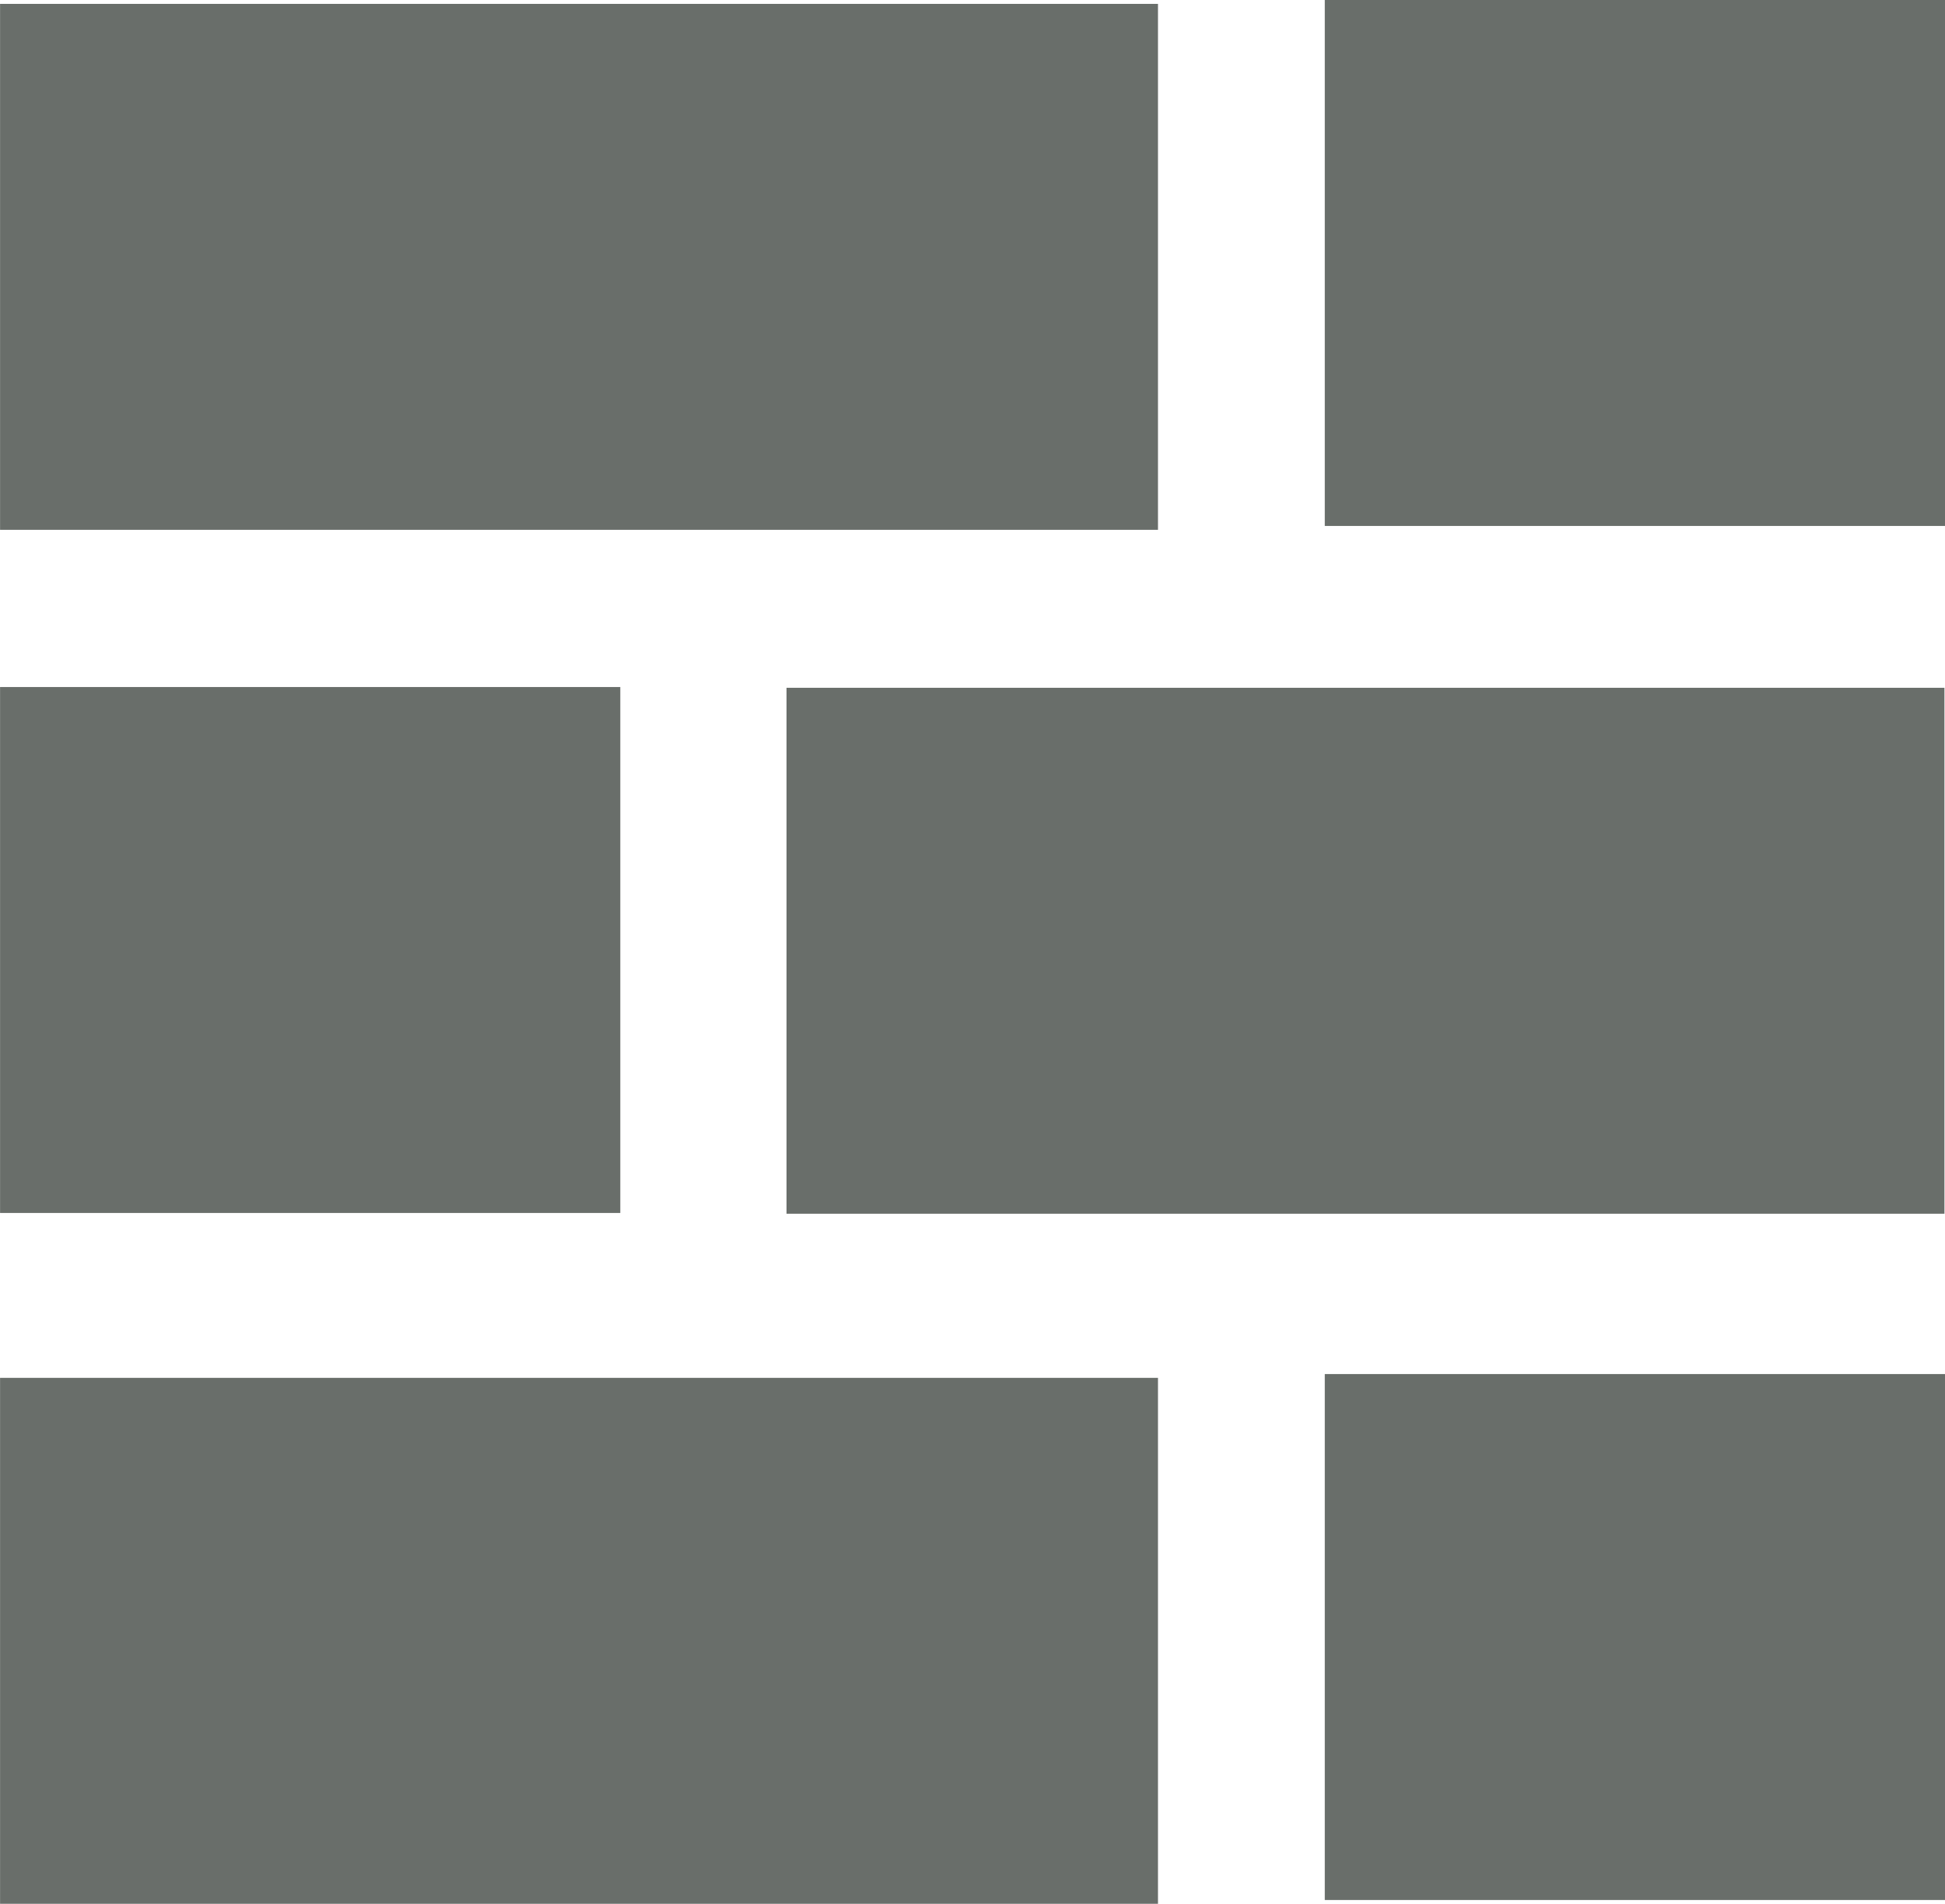
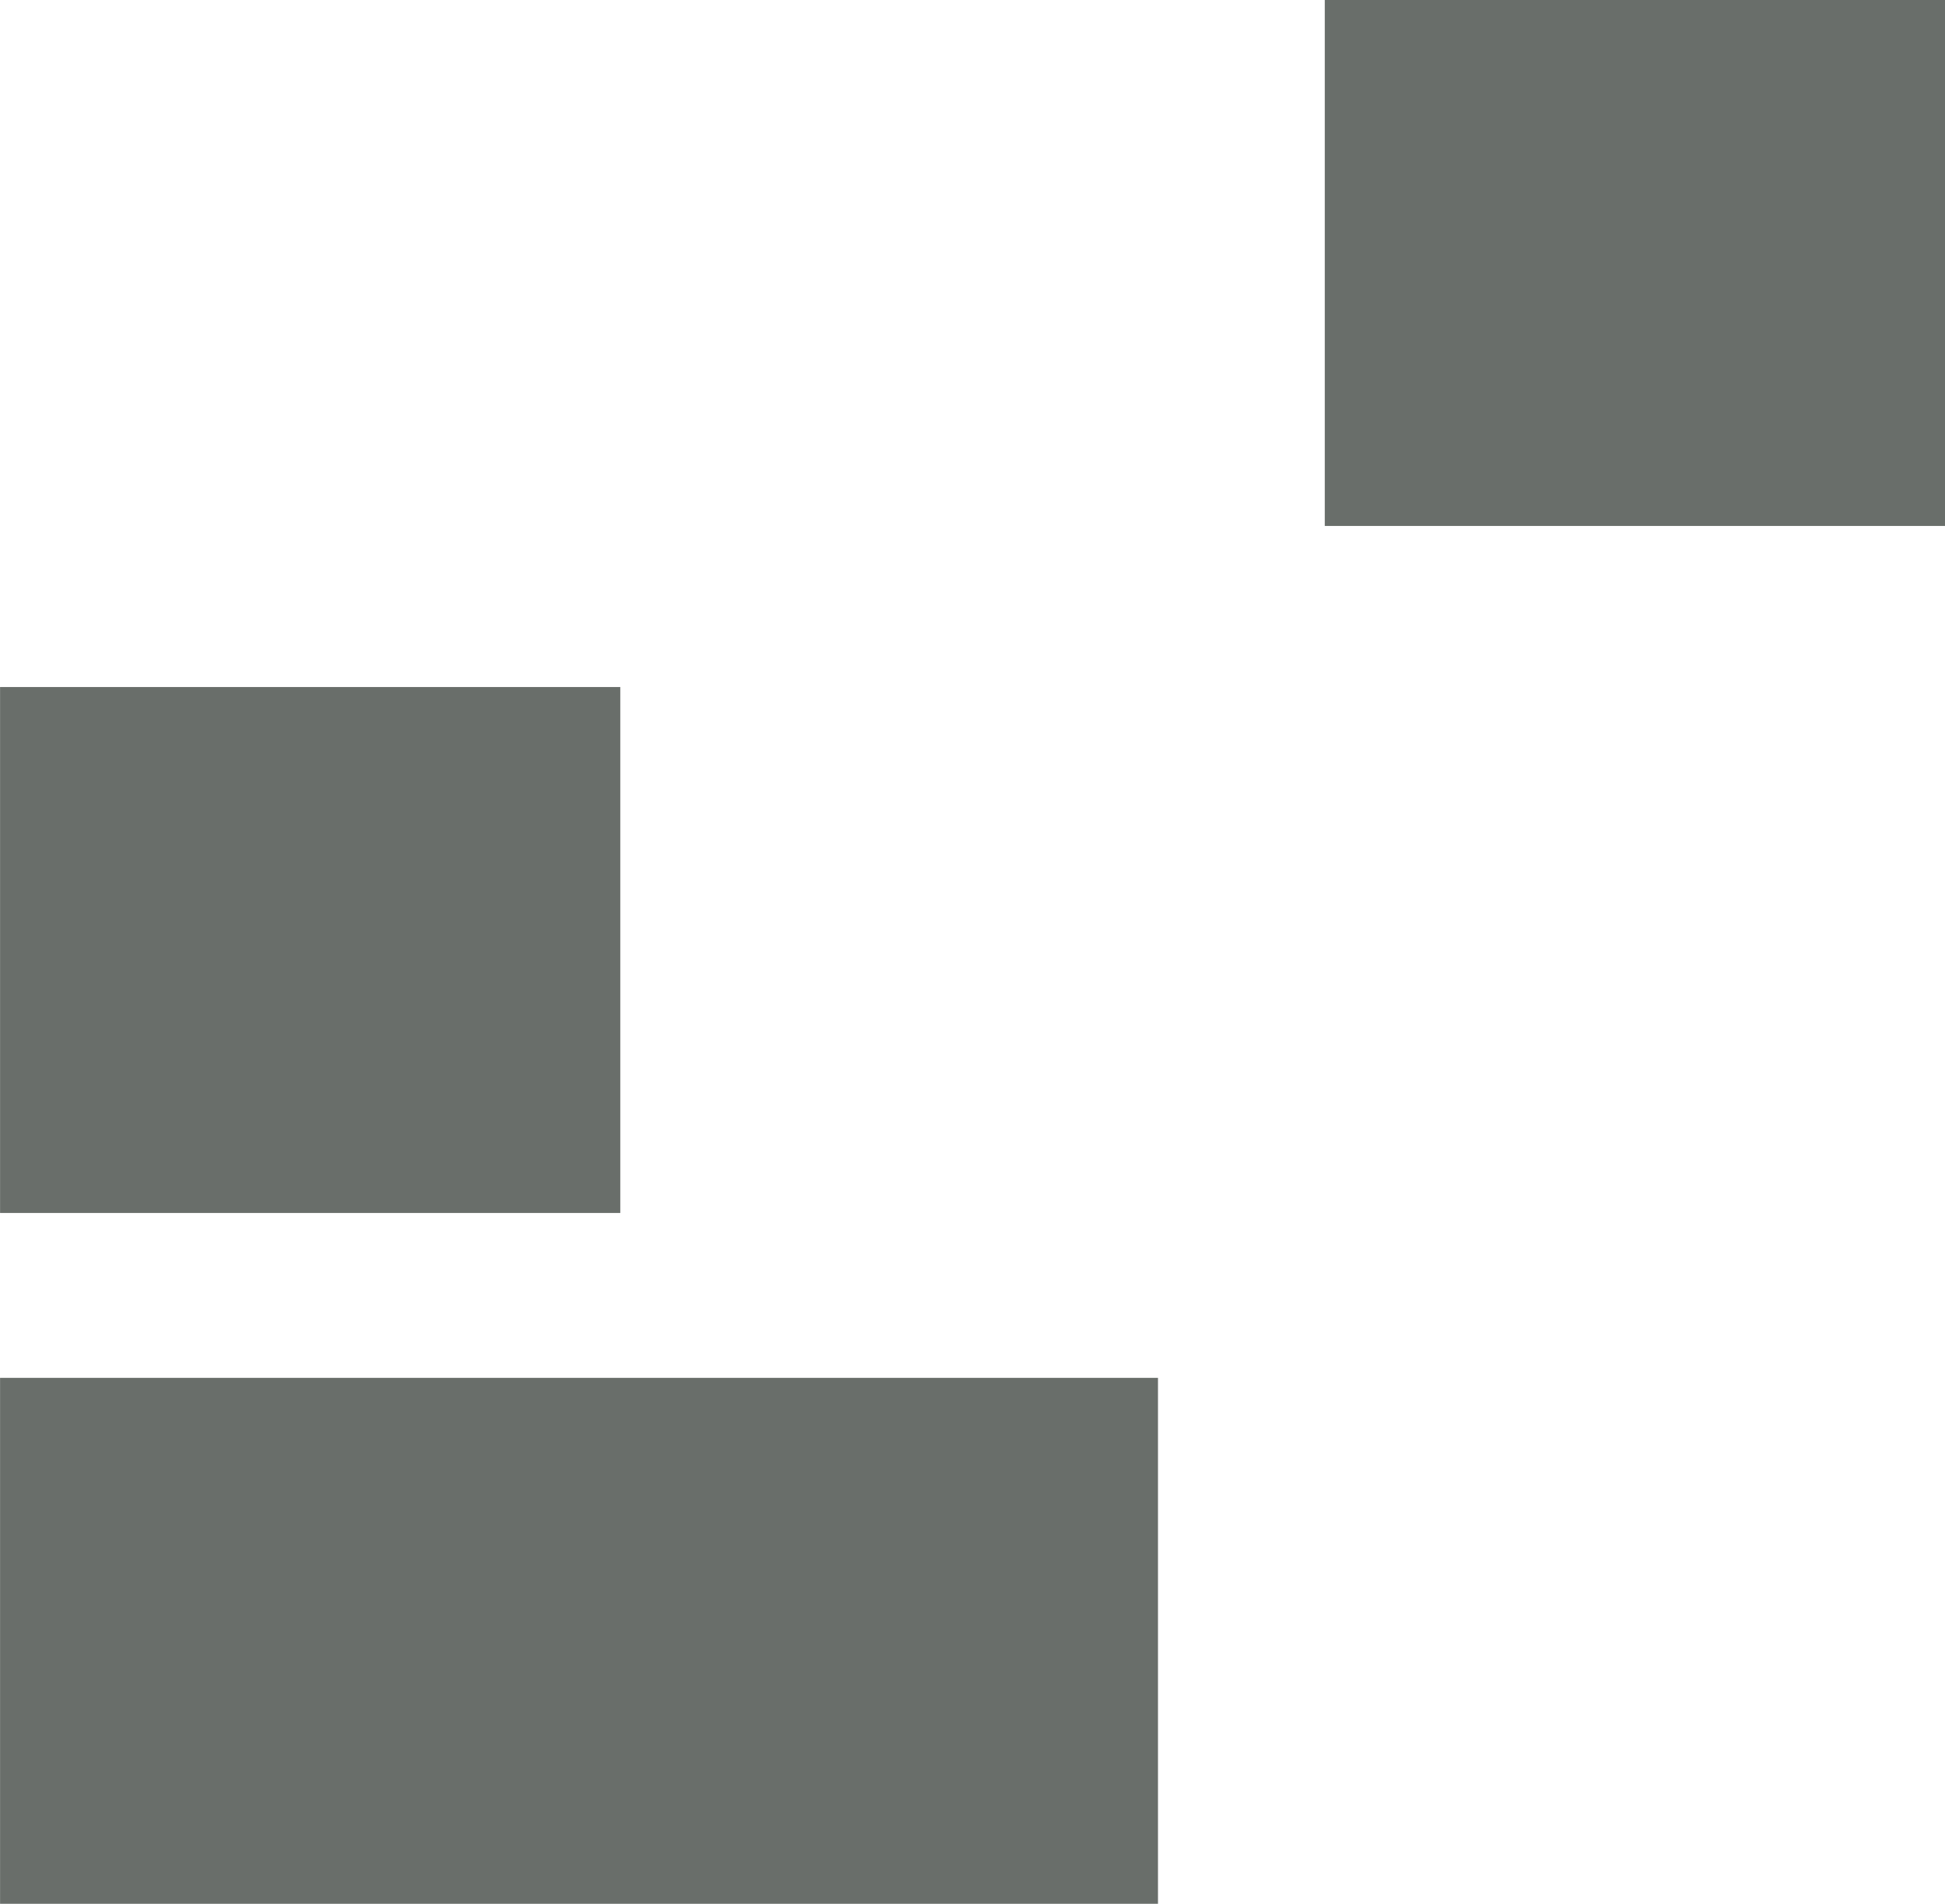
<svg xmlns="http://www.w3.org/2000/svg" id="Ebene_2" width="81.36mm" height="79.63mm" viewBox="0 0 230.63 225.74">
  <g id="Ebene_1-2" data-name="Ebene_1">
    <g>
-       <rect y=".46" width="137.31" height="62.36" style="fill: #696e6a;" />
-       <rect x="93.26" y="81.55" width="137.31" height="62.36" style="fill: #696e6a;" />
      <rect y="81.46" width="73.55" height="62.36" style="fill: #696e6a;" />
      <rect x="157.09" width="73.55" height="62.36" style="fill: #696e6a;" />
      <rect y="163.37" width="137.31" height="62.36" style="fill: #696e6a;" />
-       <rect x="157.09" y="162.92" width="73.55" height="62.36" style="fill: #696e6a;" />
    </g>
  </g>
</svg>